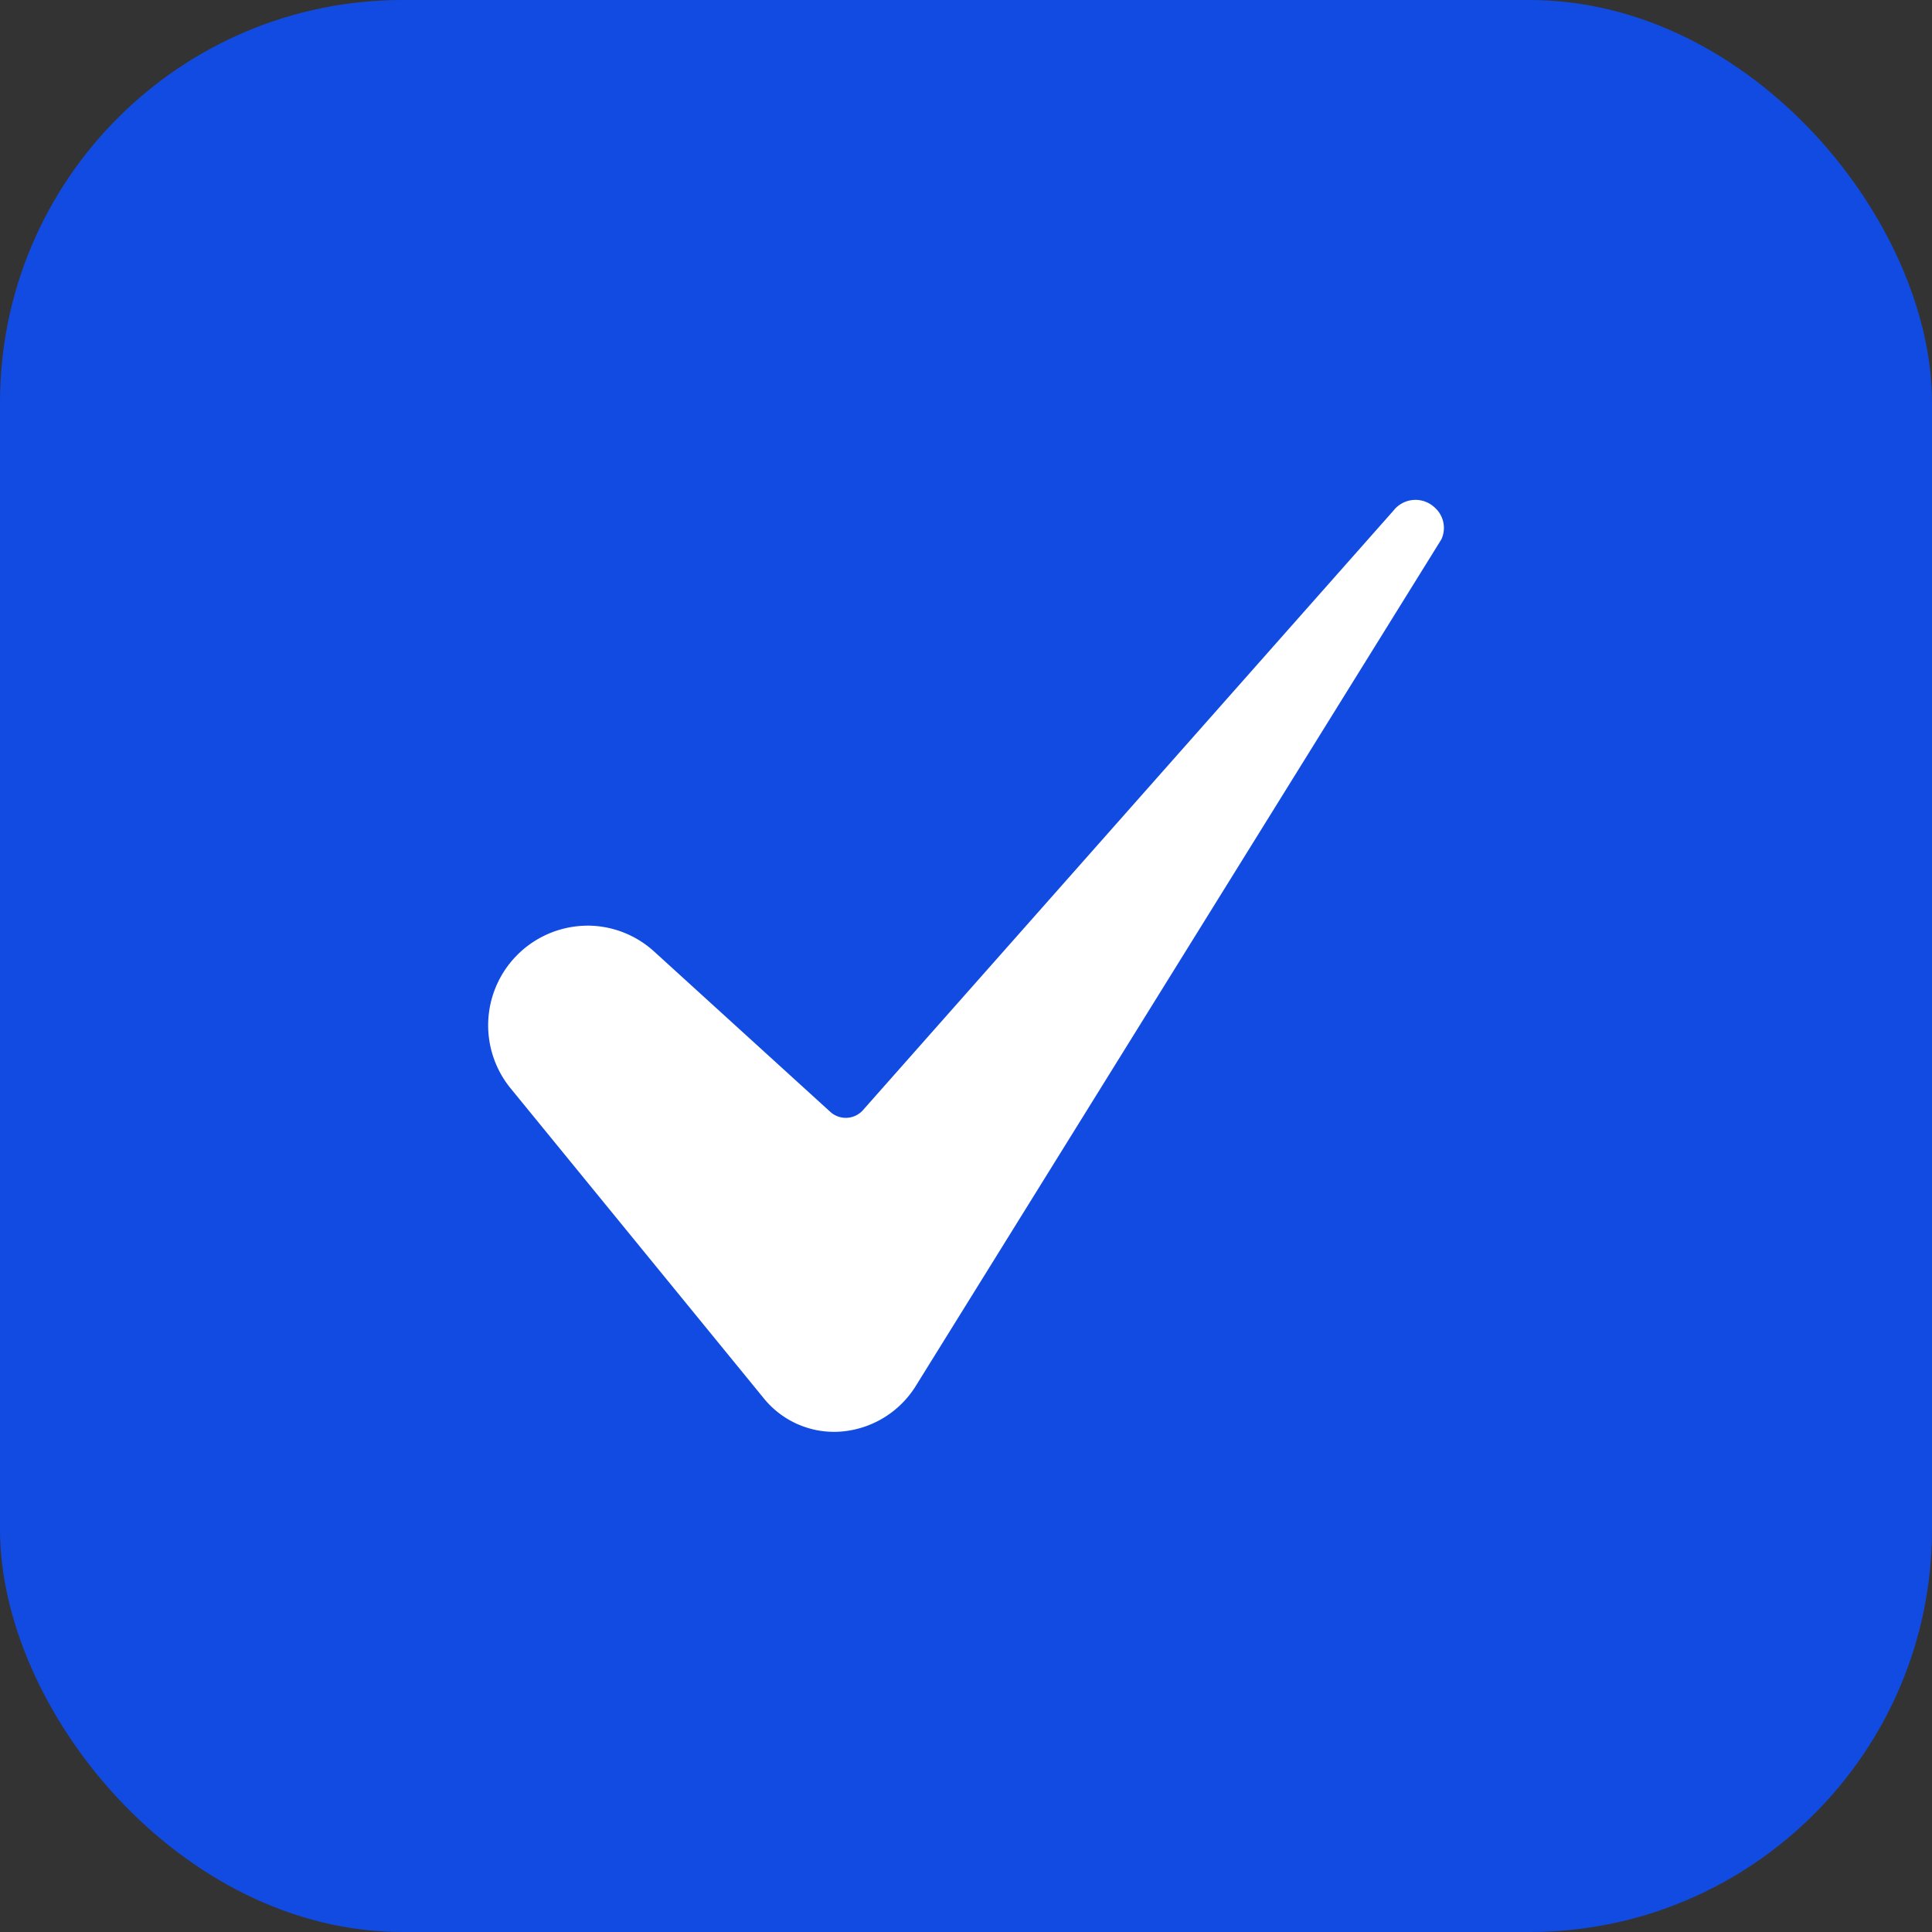
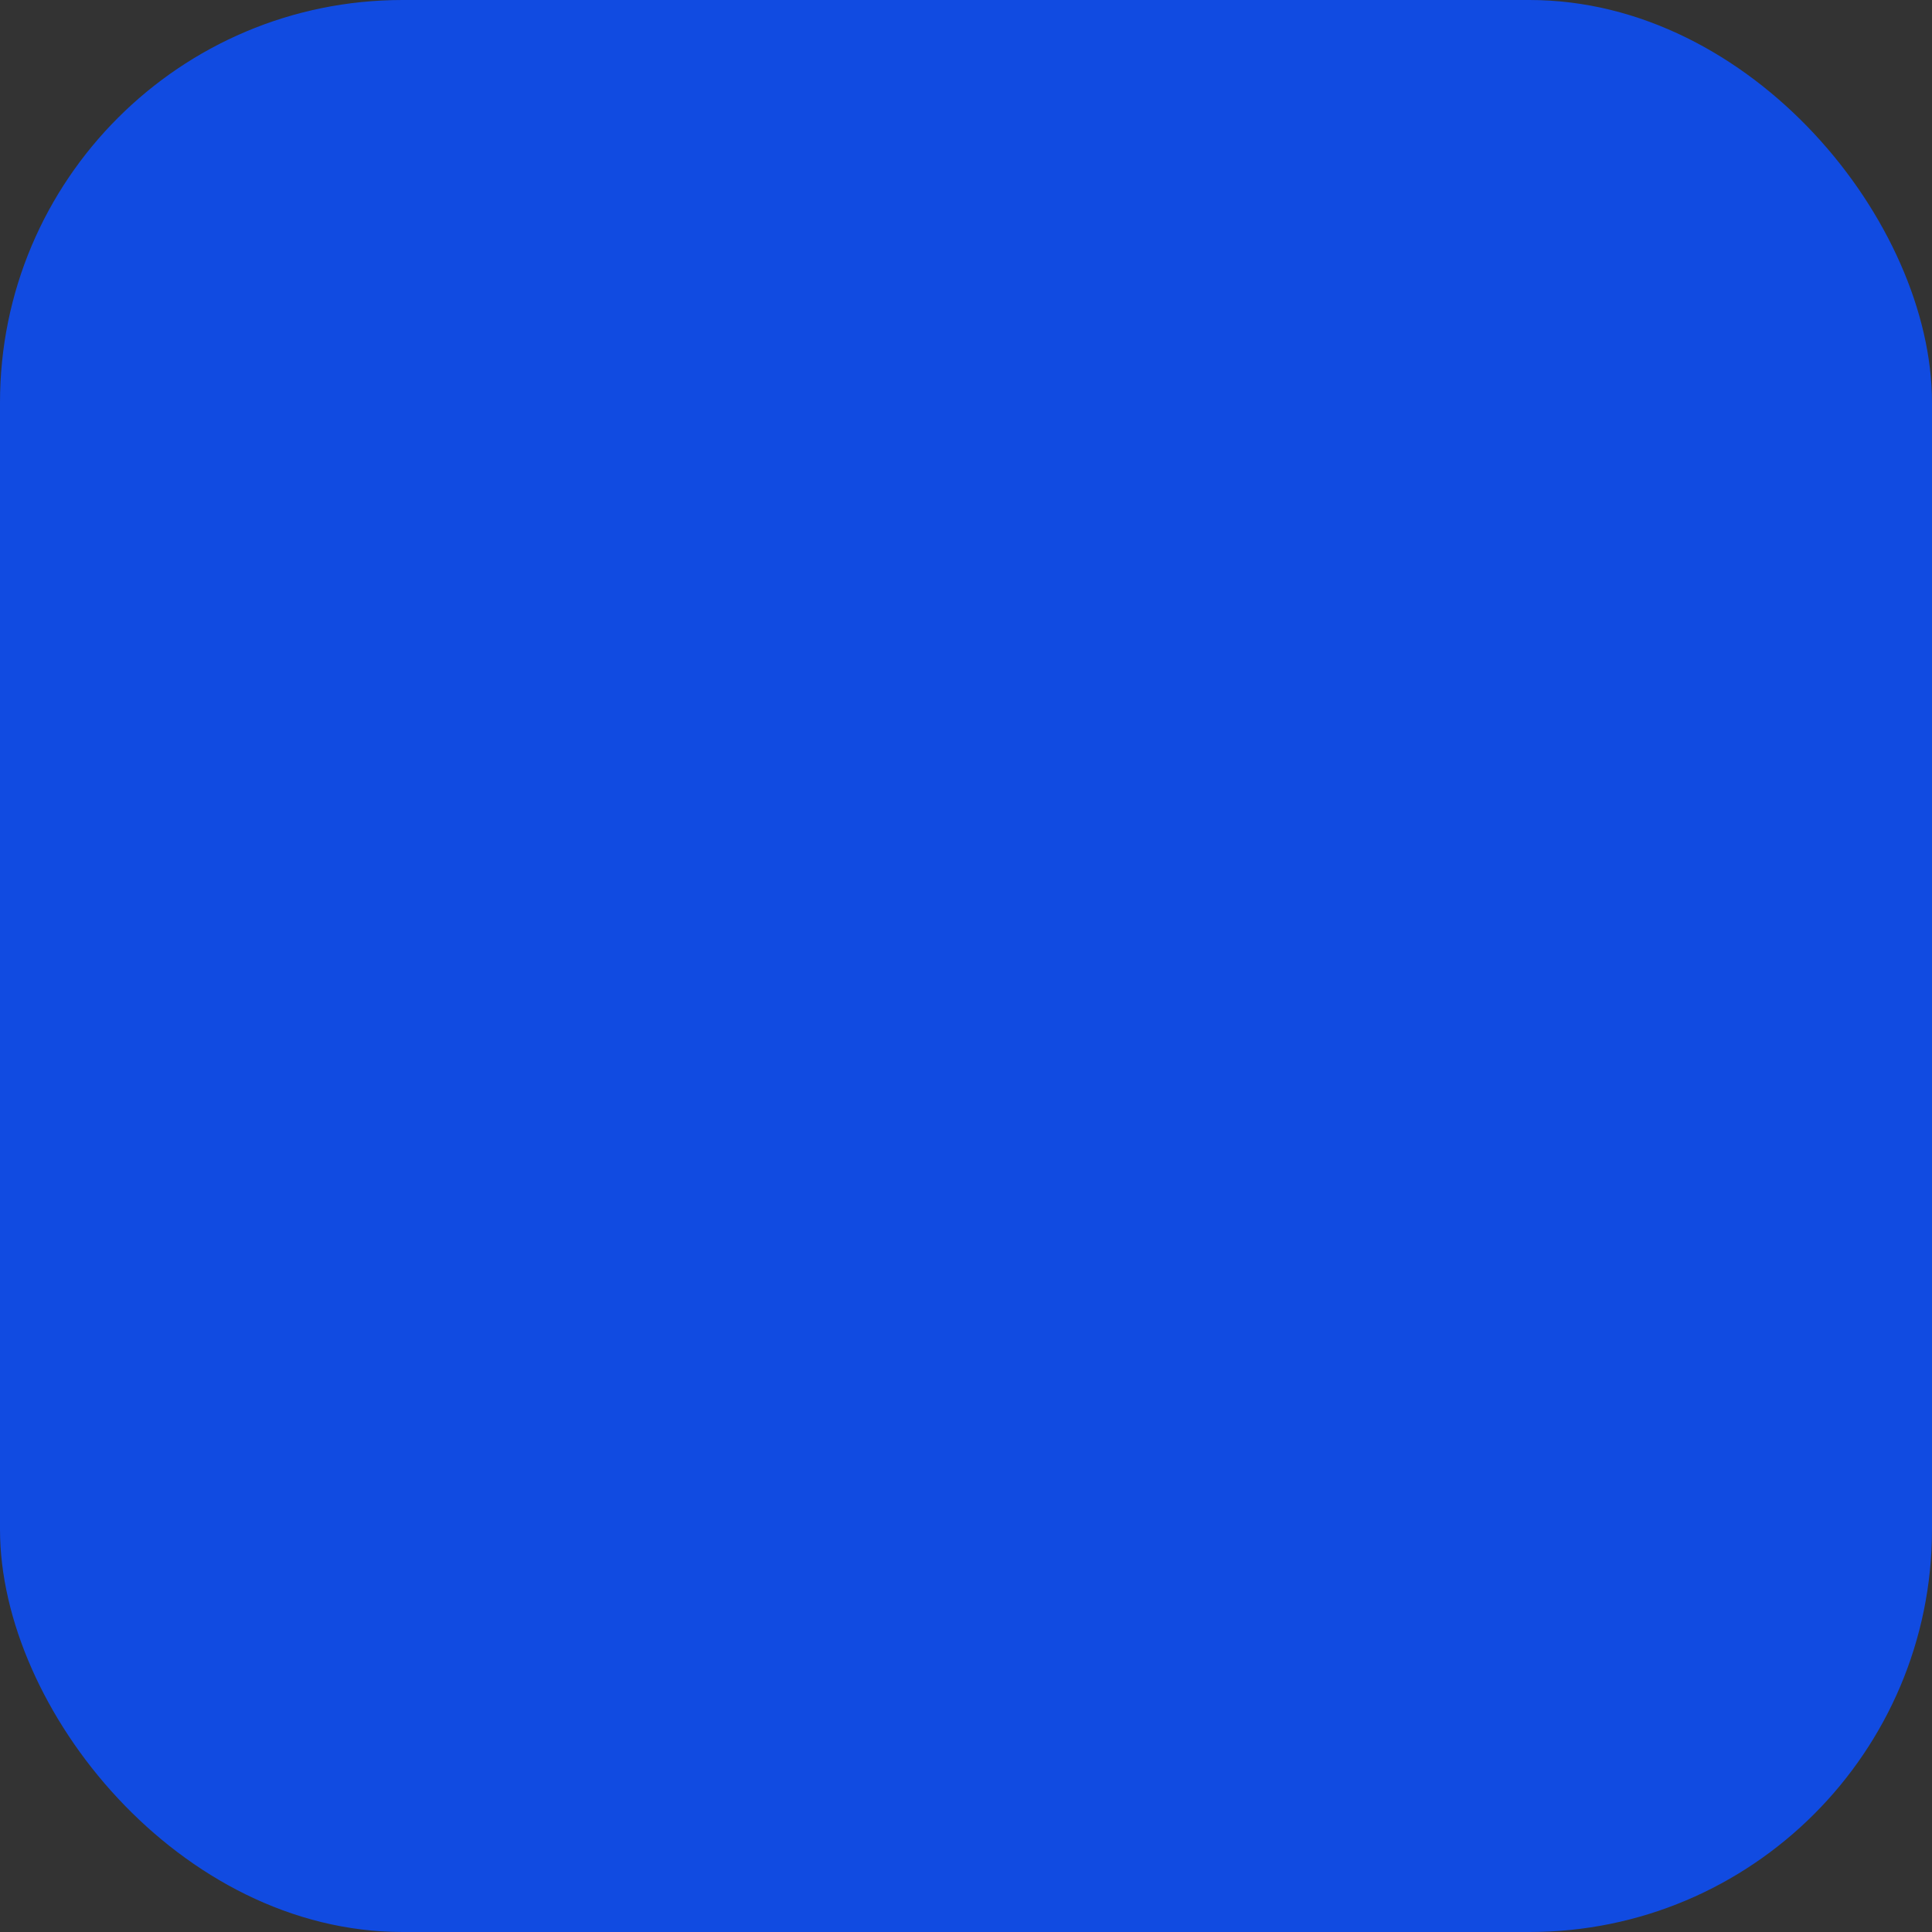
<svg xmlns="http://www.w3.org/2000/svg" width="48" height="48" viewBox="0 0 48 48">
  <rect x="0" y="0" width="48" height="48" fill="#333333" stroke="none" />
  <g id="tick" transform="translate(-391 -739)">
    <g id="icon" transform="translate(391 739)">
      <rect id="Rectangle_1" data-name="Rectangle 1" width="48" height="48" rx="10" fill="#114be1" />
    </g>
    <g id="check-mark_1_" data-name="check-mark(1)" transform="translate(371.097 713.667)">
-       <path id="_7-Check" data-name="7-Check" d="M34.5,48.331a2.476,2.476,0,0,0-1.914,4.038l6.289,7.7a2.247,2.247,0,0,0,1.879.834,2.41,2.41,0,0,0,1.892-1.121L55.705,38.747l.007-.01a.677.677,0,0,0-.17-.8.694.694,0,0,0-1.009.07l-.014.017L41.344,52.913a.571.571,0,0,1-.812.044l-4.372-3.979a2.465,2.465,0,0,0-1.664-.648Z" transform="translate(0)" fill="#fff" />
-     </g>
+       </g>
  </g>
</svg>